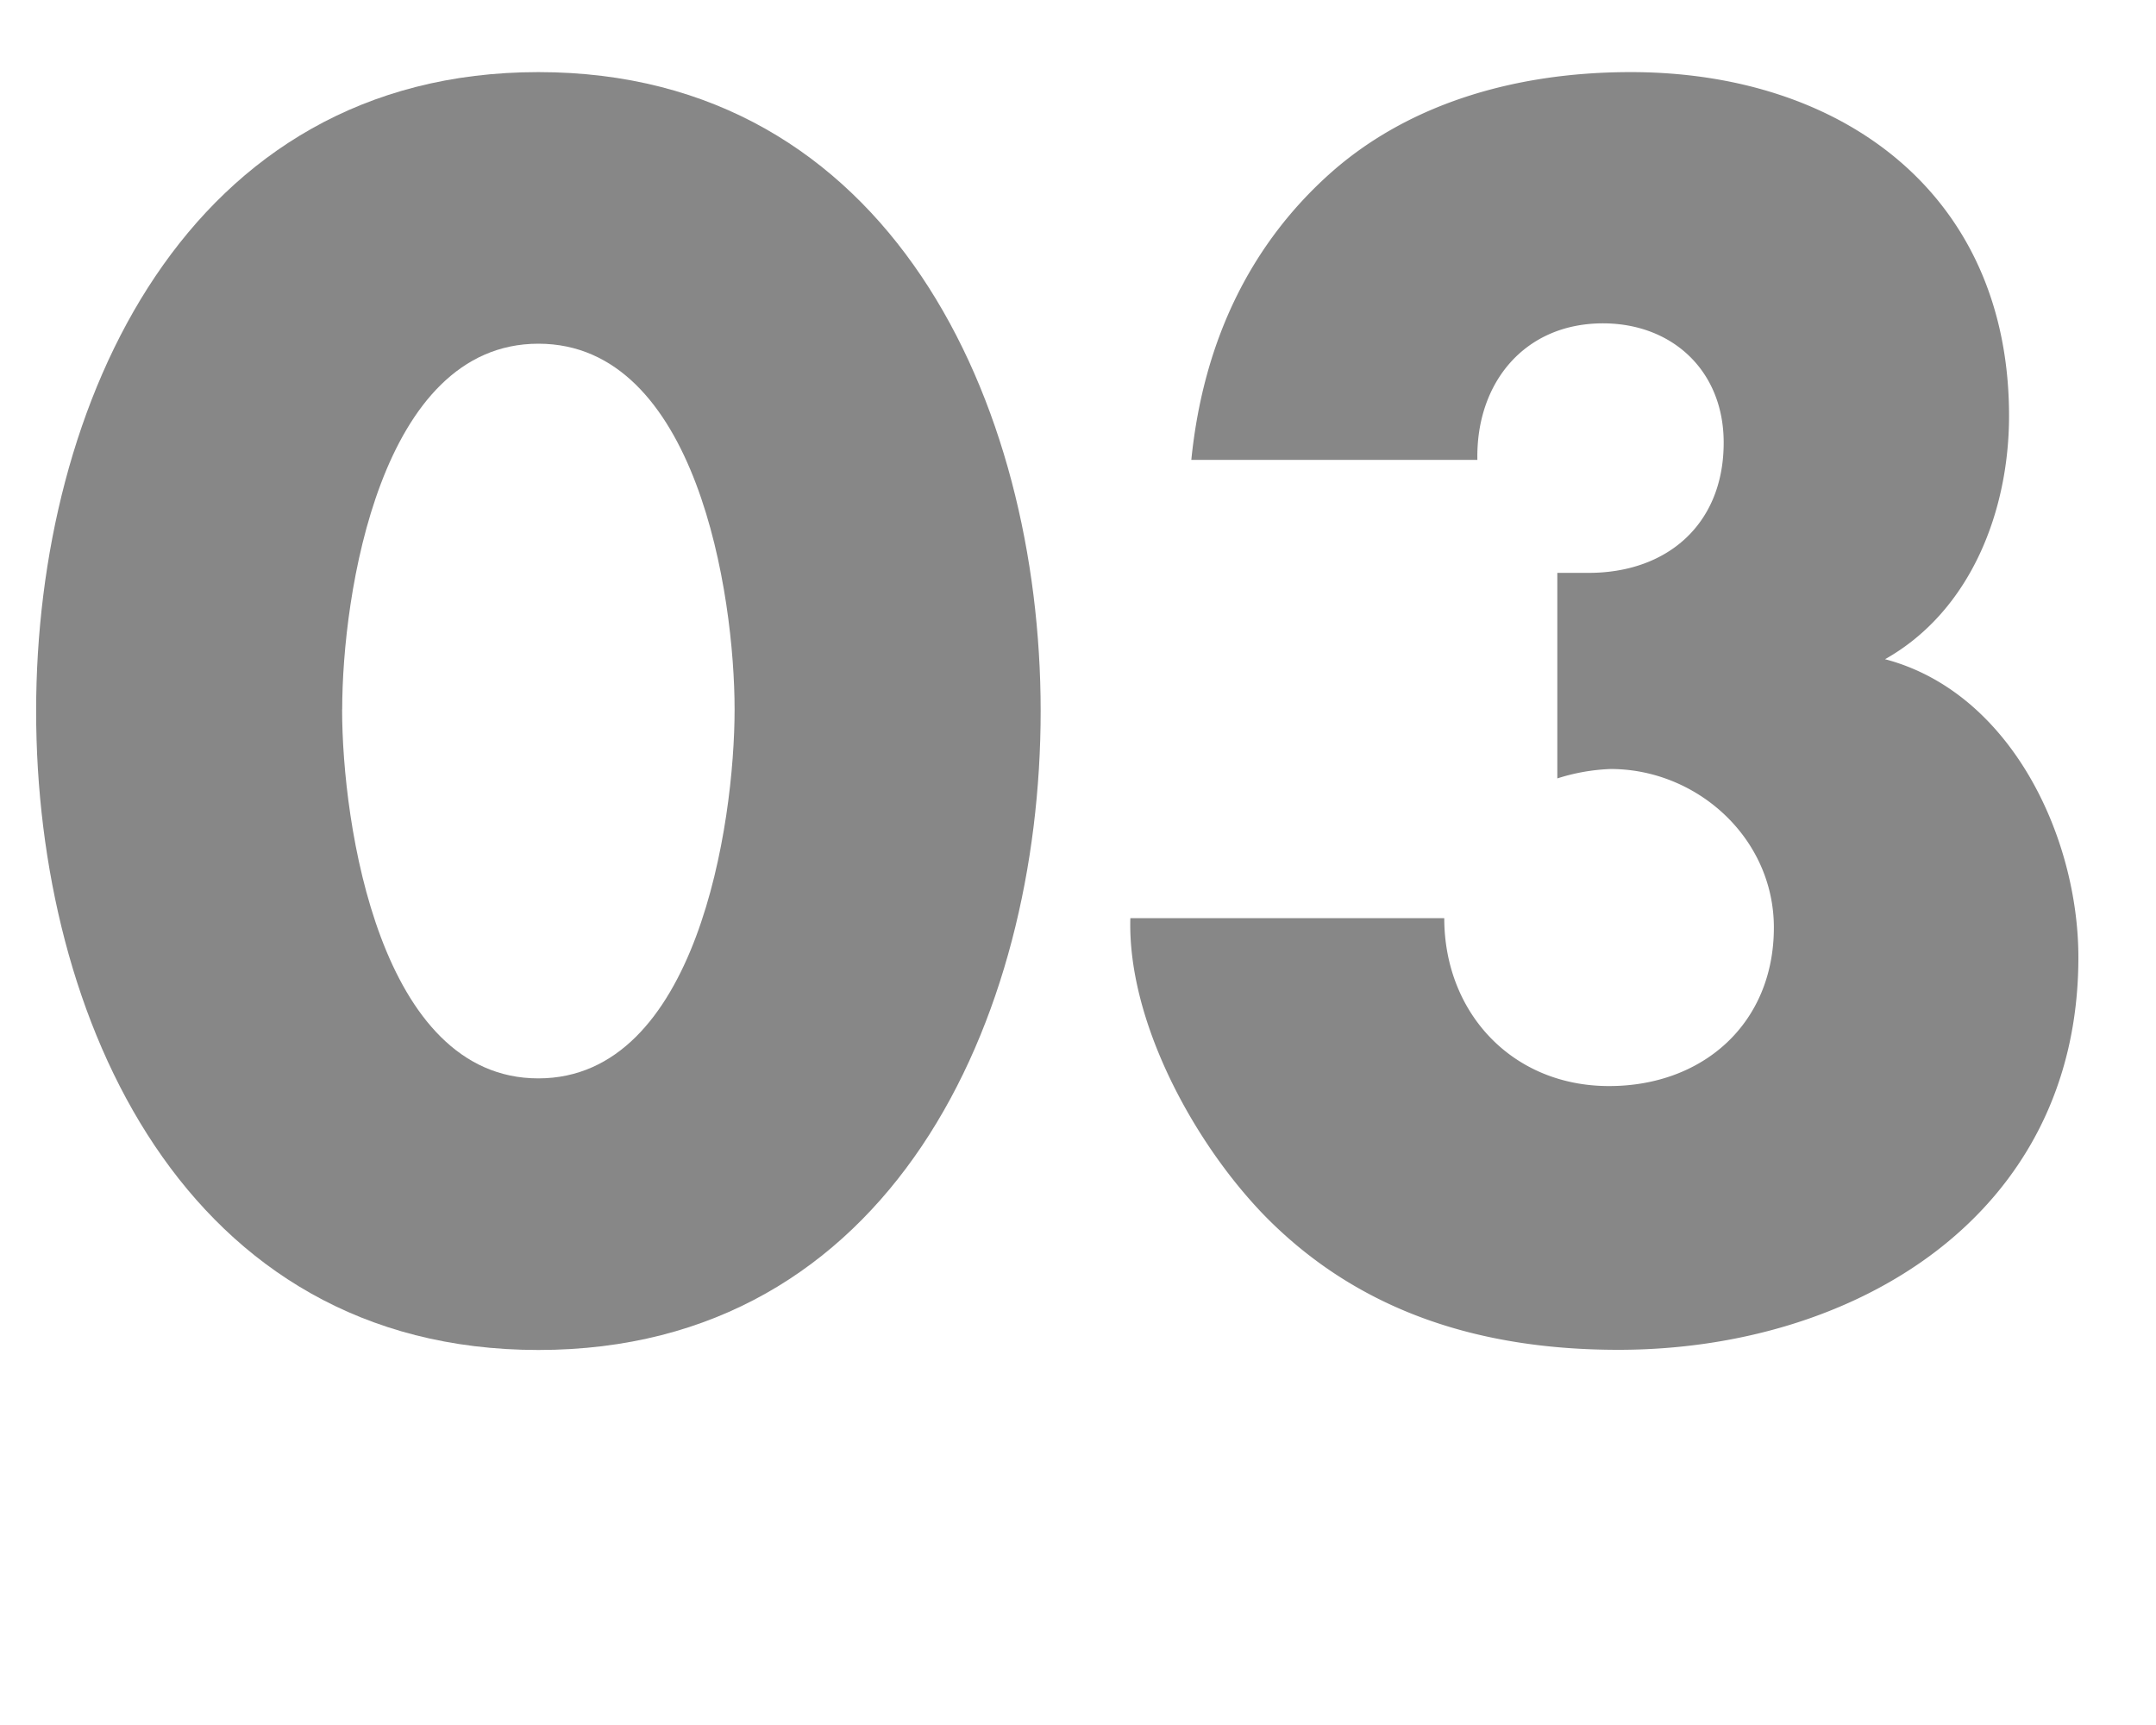
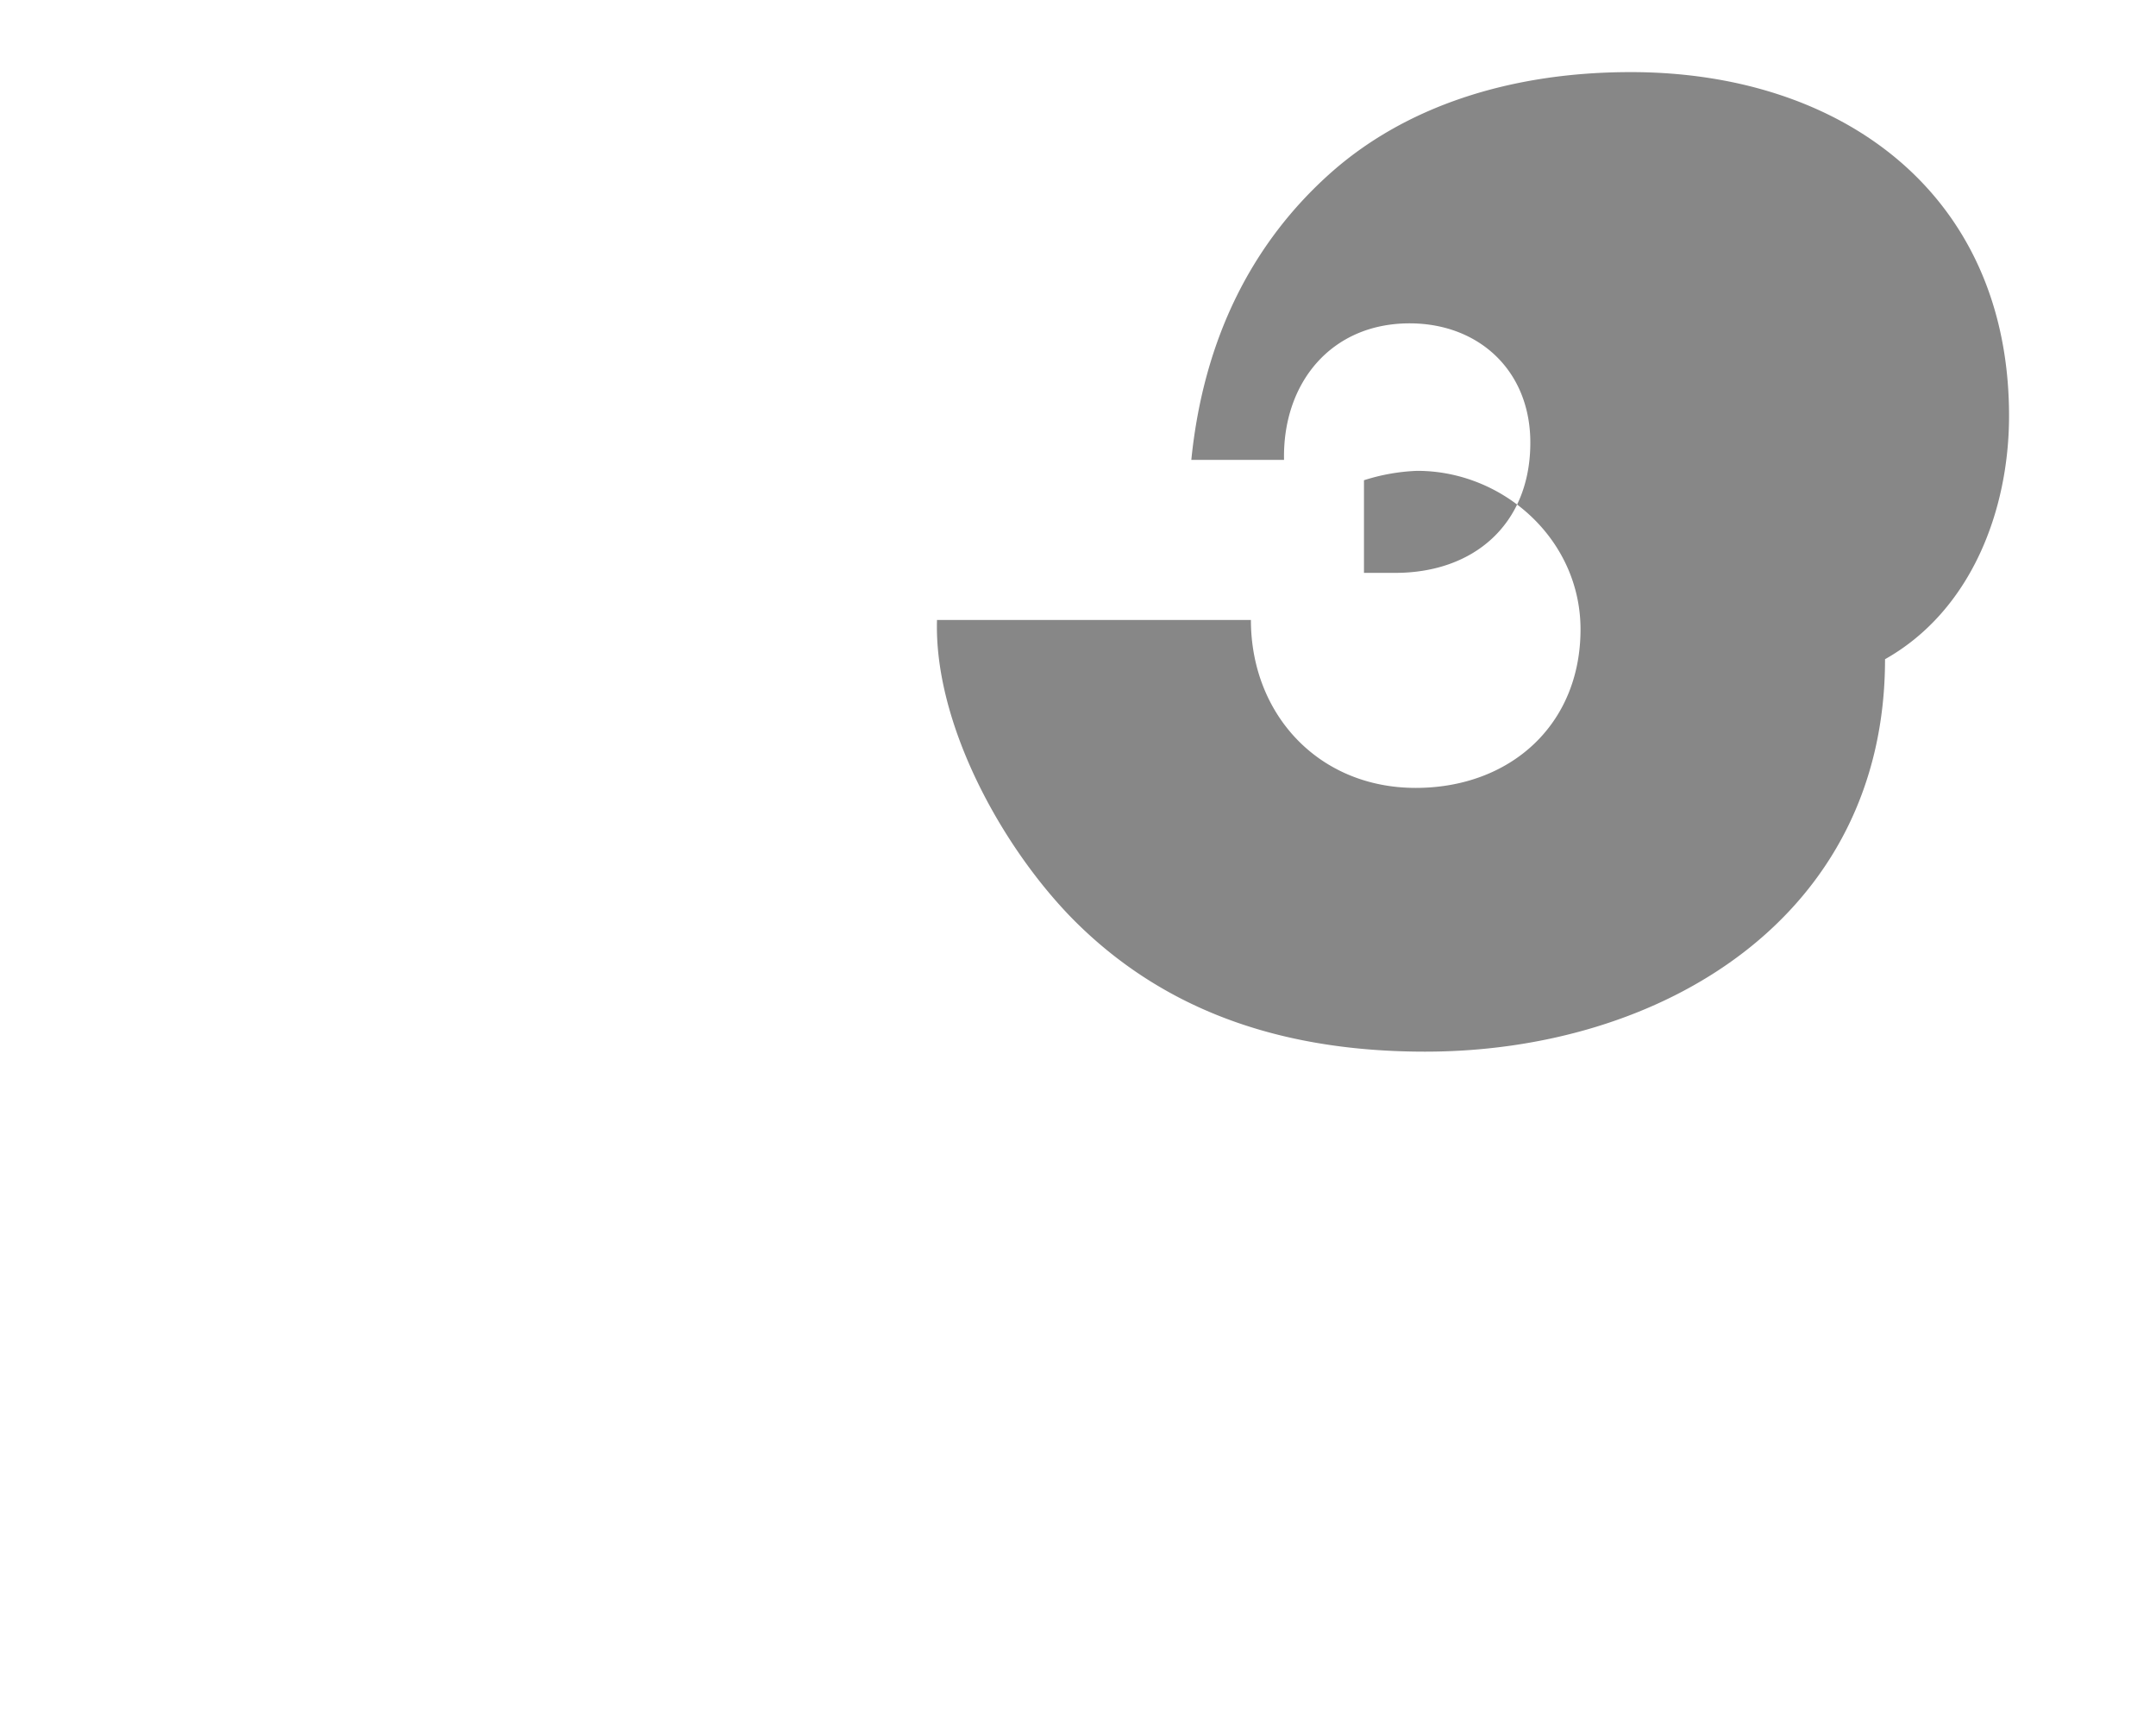
<svg xmlns="http://www.w3.org/2000/svg" id="Ebene_1" data-name="Ebene 1" viewBox="0 0 250 200">
  <defs>
    <style>.cls-1{fill:#878787;}</style>
  </defs>
-   <path class="cls-1" d="M120.67,82.44c0,35.67-17.29,74.08-58.24,74.08S4.19,118.11,4.19,82.44,21.66,8.36,62.43,8.36,120.67,46.77,120.67,82.44Zm-81-.18c0,13.29,4.37,42.77,22.75,42.77S85.18,95.55,85.18,82.26,80.81,39.85,62.43,39.85,39.68,69,39.68,82.26Z" />
-   <path class="cls-1" d="M138.14,53.32c1.45-14.38,7.28-25.3,16-33.13S175.08,8.36,189.1,8.36c24.57,0,43.86,14.2,43.86,39.86,0,10.92-4.37,22.57-14.38,28.21C233.14,80.26,241,97,241,111c0,30-26,45.5-53.33,45.5-15.65,0-29.85-4.19-40.95-15.47-8.19-8.38-16-22.57-15.65-34.58h36.4c0,10.92,7.83,19.47,19.11,19.47,10.92,0,19.11-7.28,19.11-18.38,0-10.38-8.92-18.38-18.93-18.38a23,23,0,0,0-6.18,1.09V66.42h3.63c9.11,0,15.66-5.64,15.66-15.1,0-8.37-6-13.83-14-13.83-9.1,0-14.74,6.91-14.56,15.83Z" />
+   <path class="cls-1" d="M138.14,53.32c1.45-14.38,7.28-25.3,16-33.13S175.08,8.36,189.1,8.36c24.57,0,43.86,14.2,43.86,39.86,0,10.92-4.37,22.57-14.38,28.21c0,30-26,45.5-53.33,45.5-15.65,0-29.85-4.19-40.95-15.47-8.19-8.38-16-22.57-15.65-34.58h36.4c0,10.92,7.83,19.47,19.11,19.47,10.92,0,19.11-7.28,19.11-18.38,0-10.38-8.92-18.38-18.93-18.38a23,23,0,0,0-6.18,1.09V66.42h3.63c9.11,0,15.66-5.64,15.66-15.1,0-8.37-6-13.83-14-13.83-9.1,0-14.74,6.91-14.56,15.83Z" />
</svg>